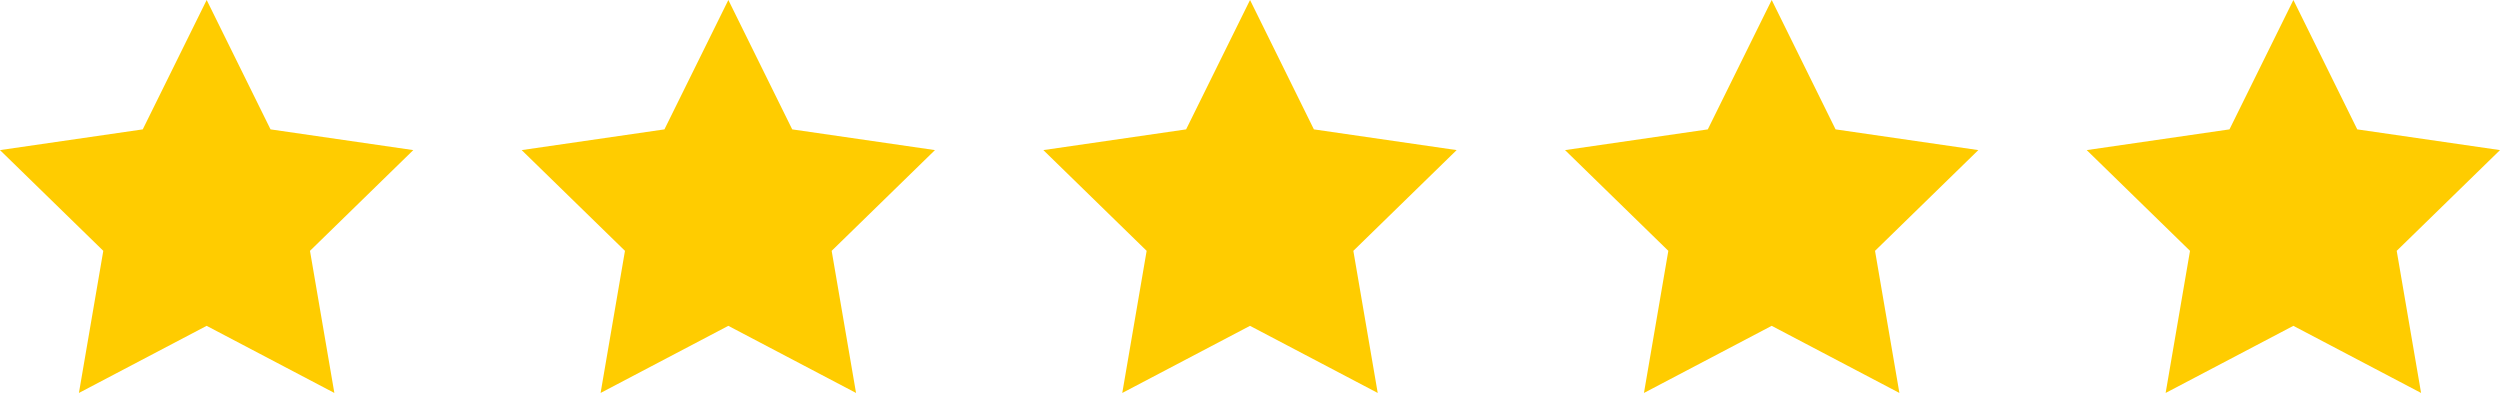
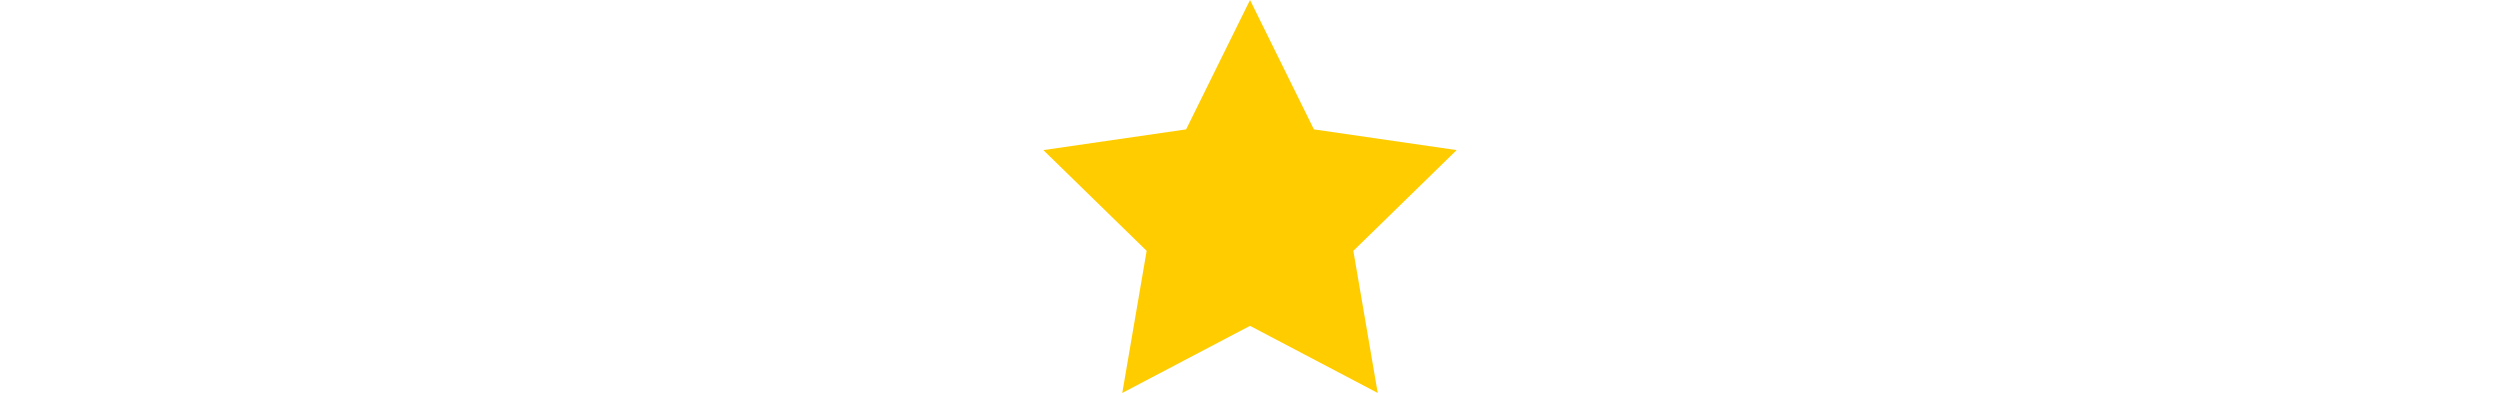
<svg xmlns="http://www.w3.org/2000/svg" width="138.974" height="21.844" viewBox="0 0 138.974 21.844">
  <g id="Group_88" data-name="Group 88" transform="translate(-64.157 -638.215)">
    <path id="Path_127" data-name="Path 127" d="M133.646,638.215l3.55,7.192,7.935,1.152-5.742,5.6,1.355,7.9-7.1-3.731-7.1,3.731,1.355-7.9-5.742-5.6,7.936-1.152Z" fill="#fc0" />
-     <path id="Path_128" data-name="Path 128" d="M162.646,638.215l3.55,7.192,7.935,1.152-5.742,5.6,1.355,7.9-7.1-3.731-7.1,3.731,1.355-7.9-5.742-5.6,7.936-1.152Z" fill="#fc0" />
-     <path id="Path_129" data-name="Path 129" d="M104.646,638.215l3.55,7.192,7.935,1.152-5.742,5.6,1.355,7.9-7.1-3.731-7.1,3.731,1.355-7.9-5.742-5.6,7.936-1.152Z" fill="#fc0" />
-     <path id="Path_130" data-name="Path 130" d="M191.646,638.215l3.55,7.192,7.935,1.152-5.742,5.6,1.355,7.9-7.1-3.731-7.1,3.731,1.355-7.9-5.742-5.6,7.936-1.152Z" fill="#fc0" />
-     <path id="Path_131" data-name="Path 131" d="M75.646,638.215l3.55,7.192,7.935,1.152-5.742,5.6,1.355,7.9-7.1-3.731-7.1,3.731,1.355-7.9-5.742-5.6,7.936-1.152Z" fill="#fc0" />
  </g>
</svg>